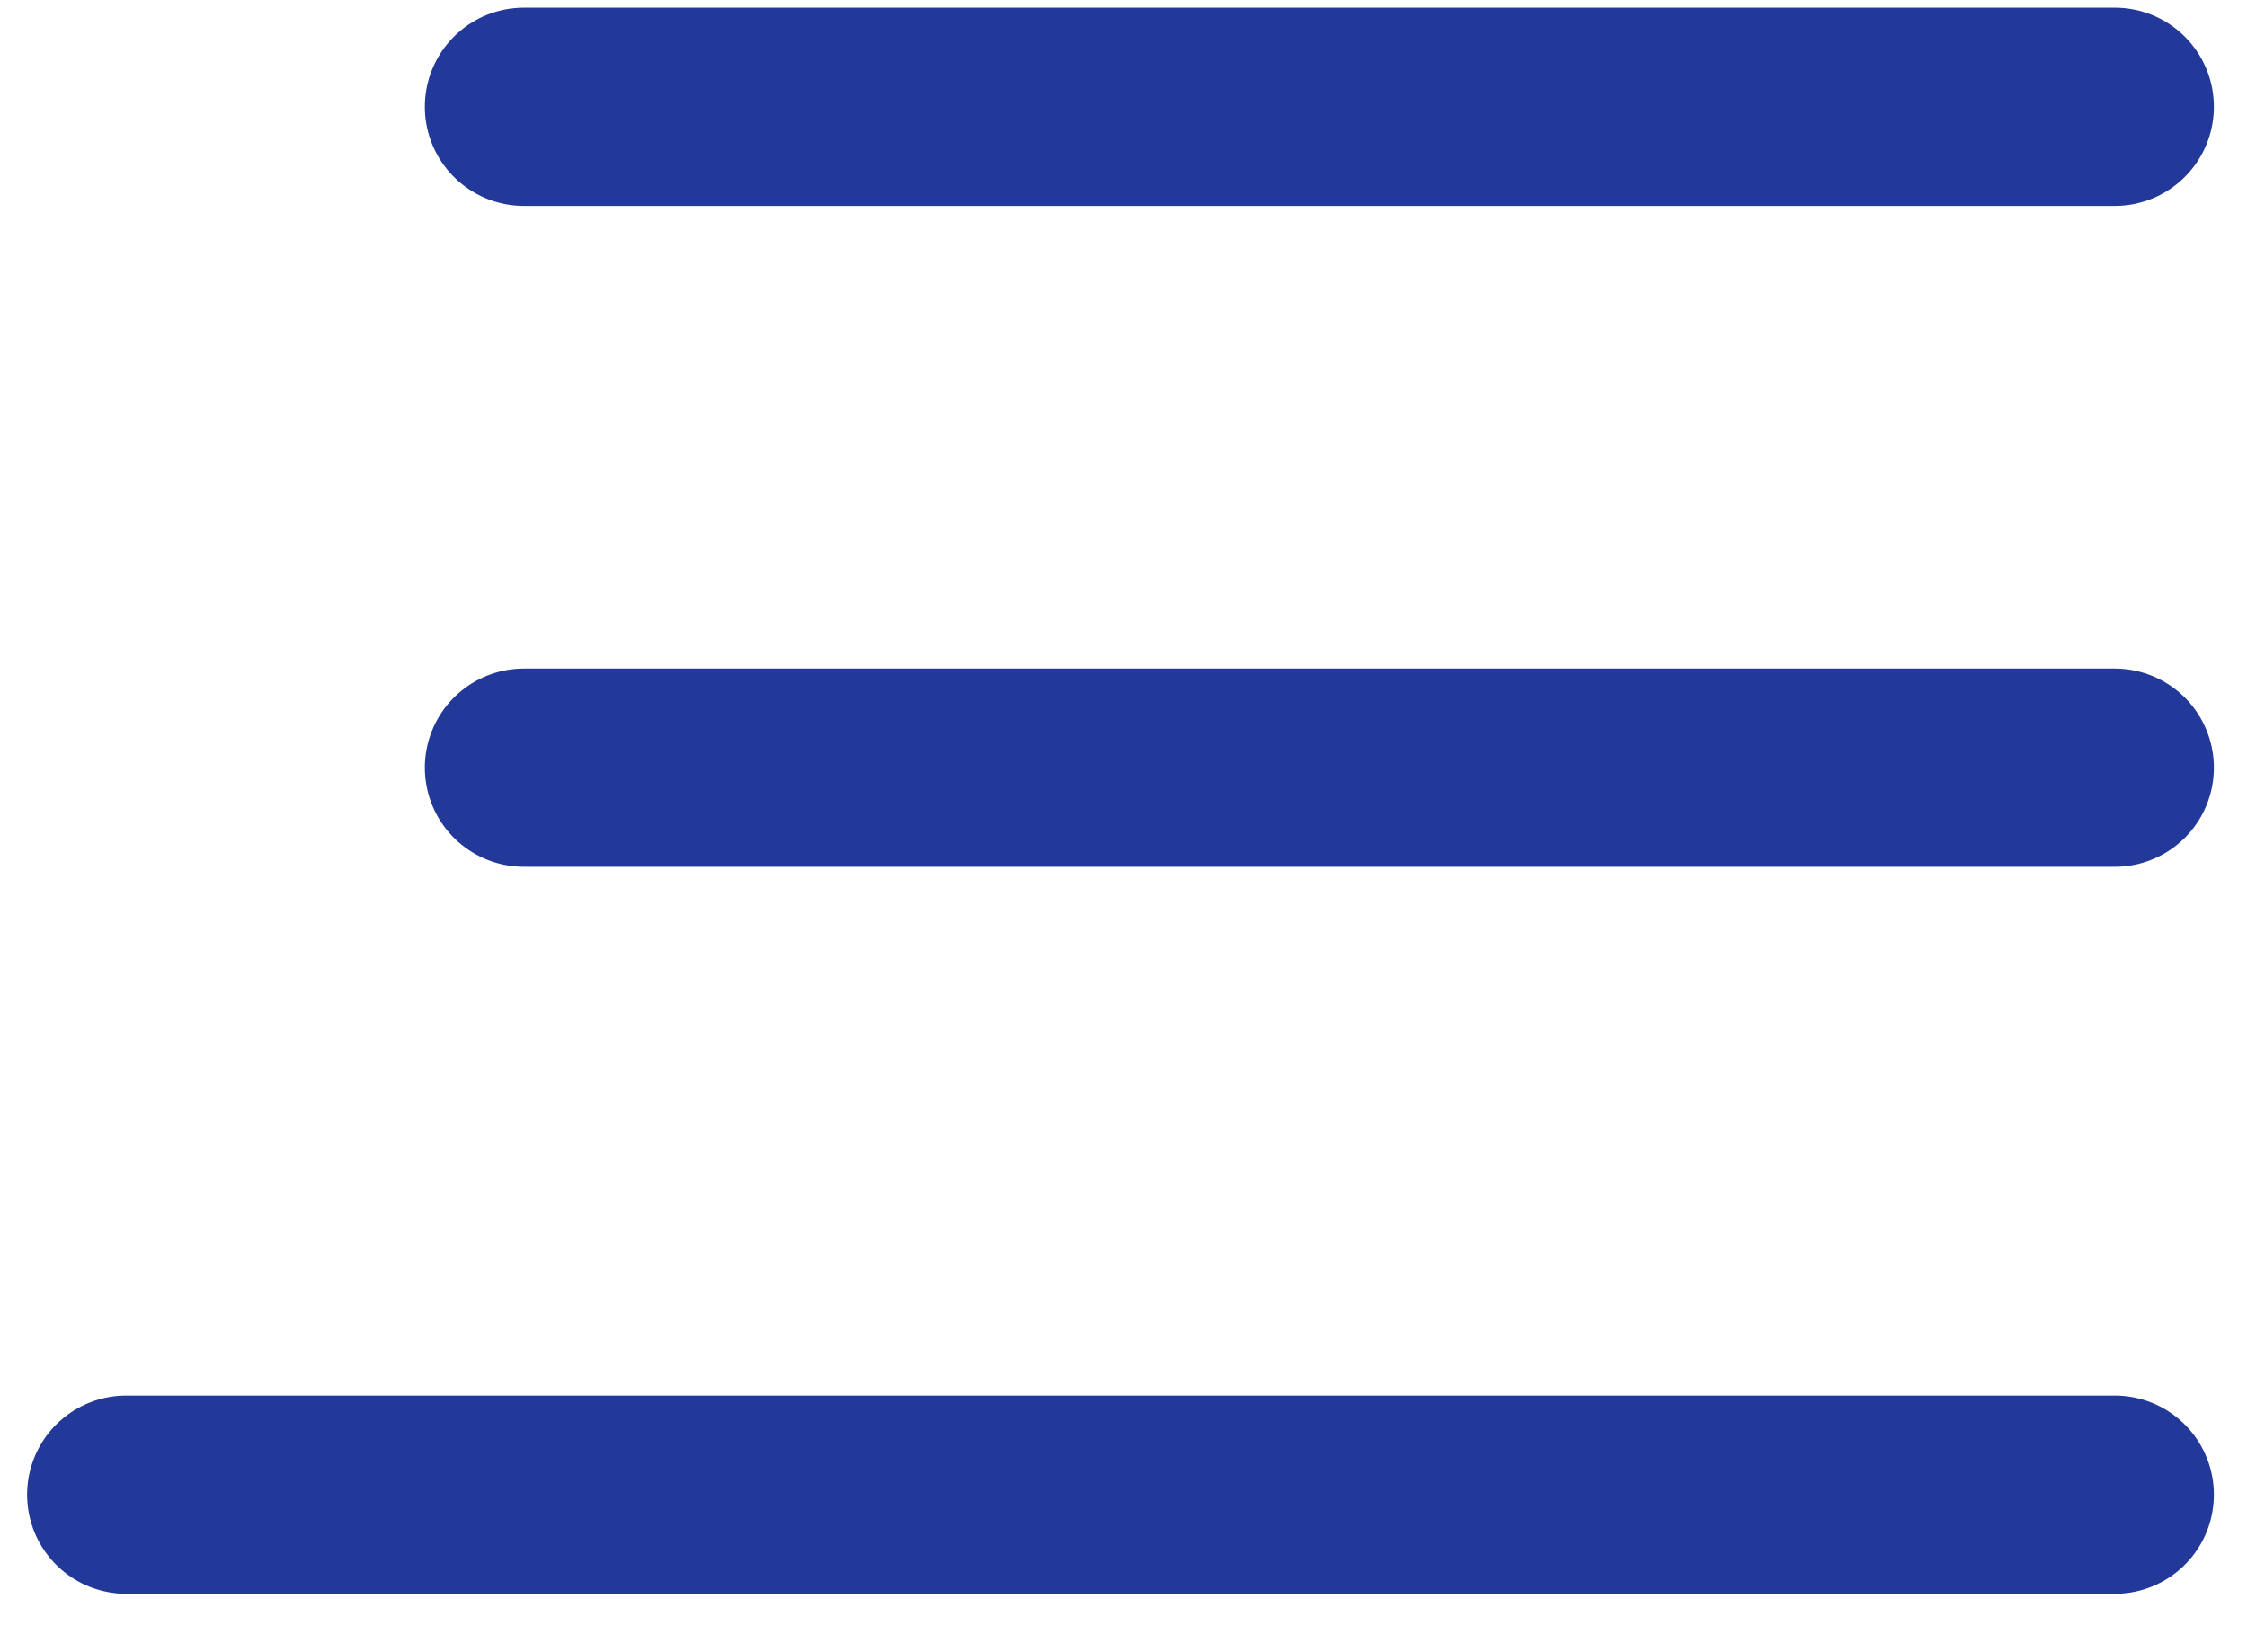
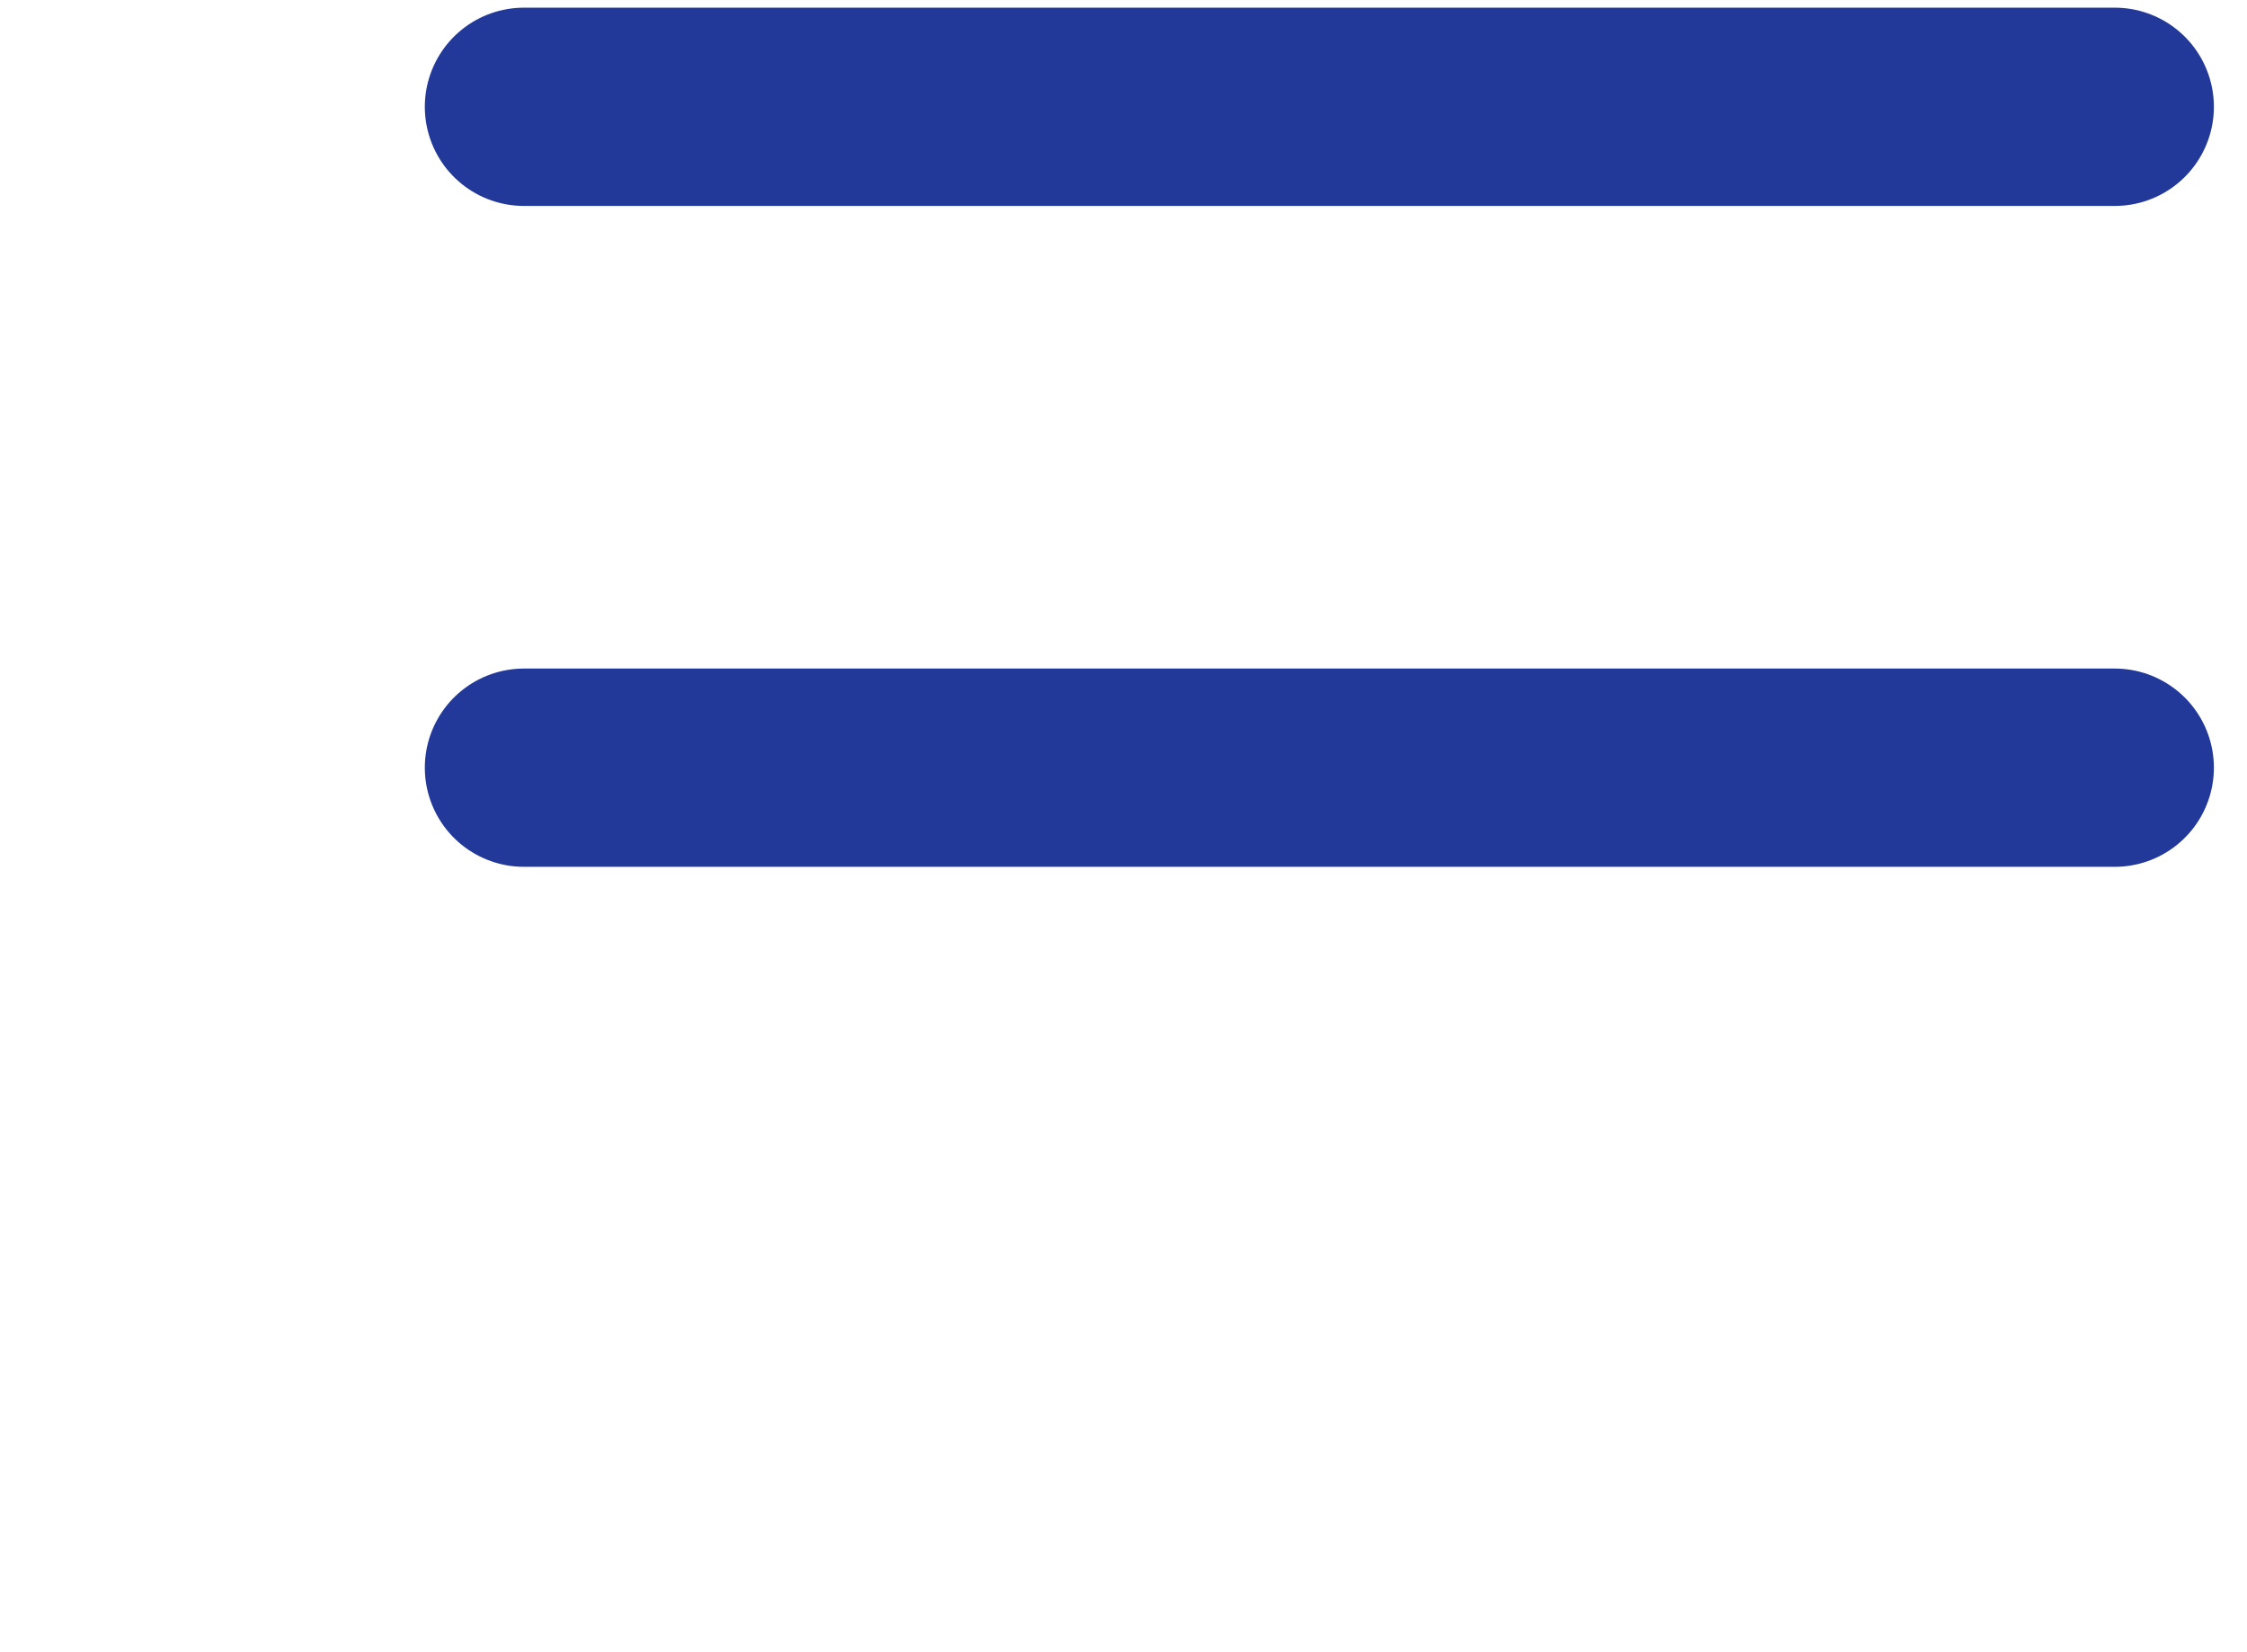
<svg xmlns="http://www.w3.org/2000/svg" width="34" height="25" viewBox="0 0 34 25" fill="none">
  <path d="M7.928 1.616H31.999" stroke="#23399A" stroke-width="3" stroke-linecap="round" />
  <path d="M7.928 11.616H31.999" stroke="#23399A" stroke-width="3" stroke-linecap="round" />
-   <path d="M1.91 22.616L31.999 22.616" stroke="#23399A" stroke-width="3" stroke-linecap="round" />
</svg>